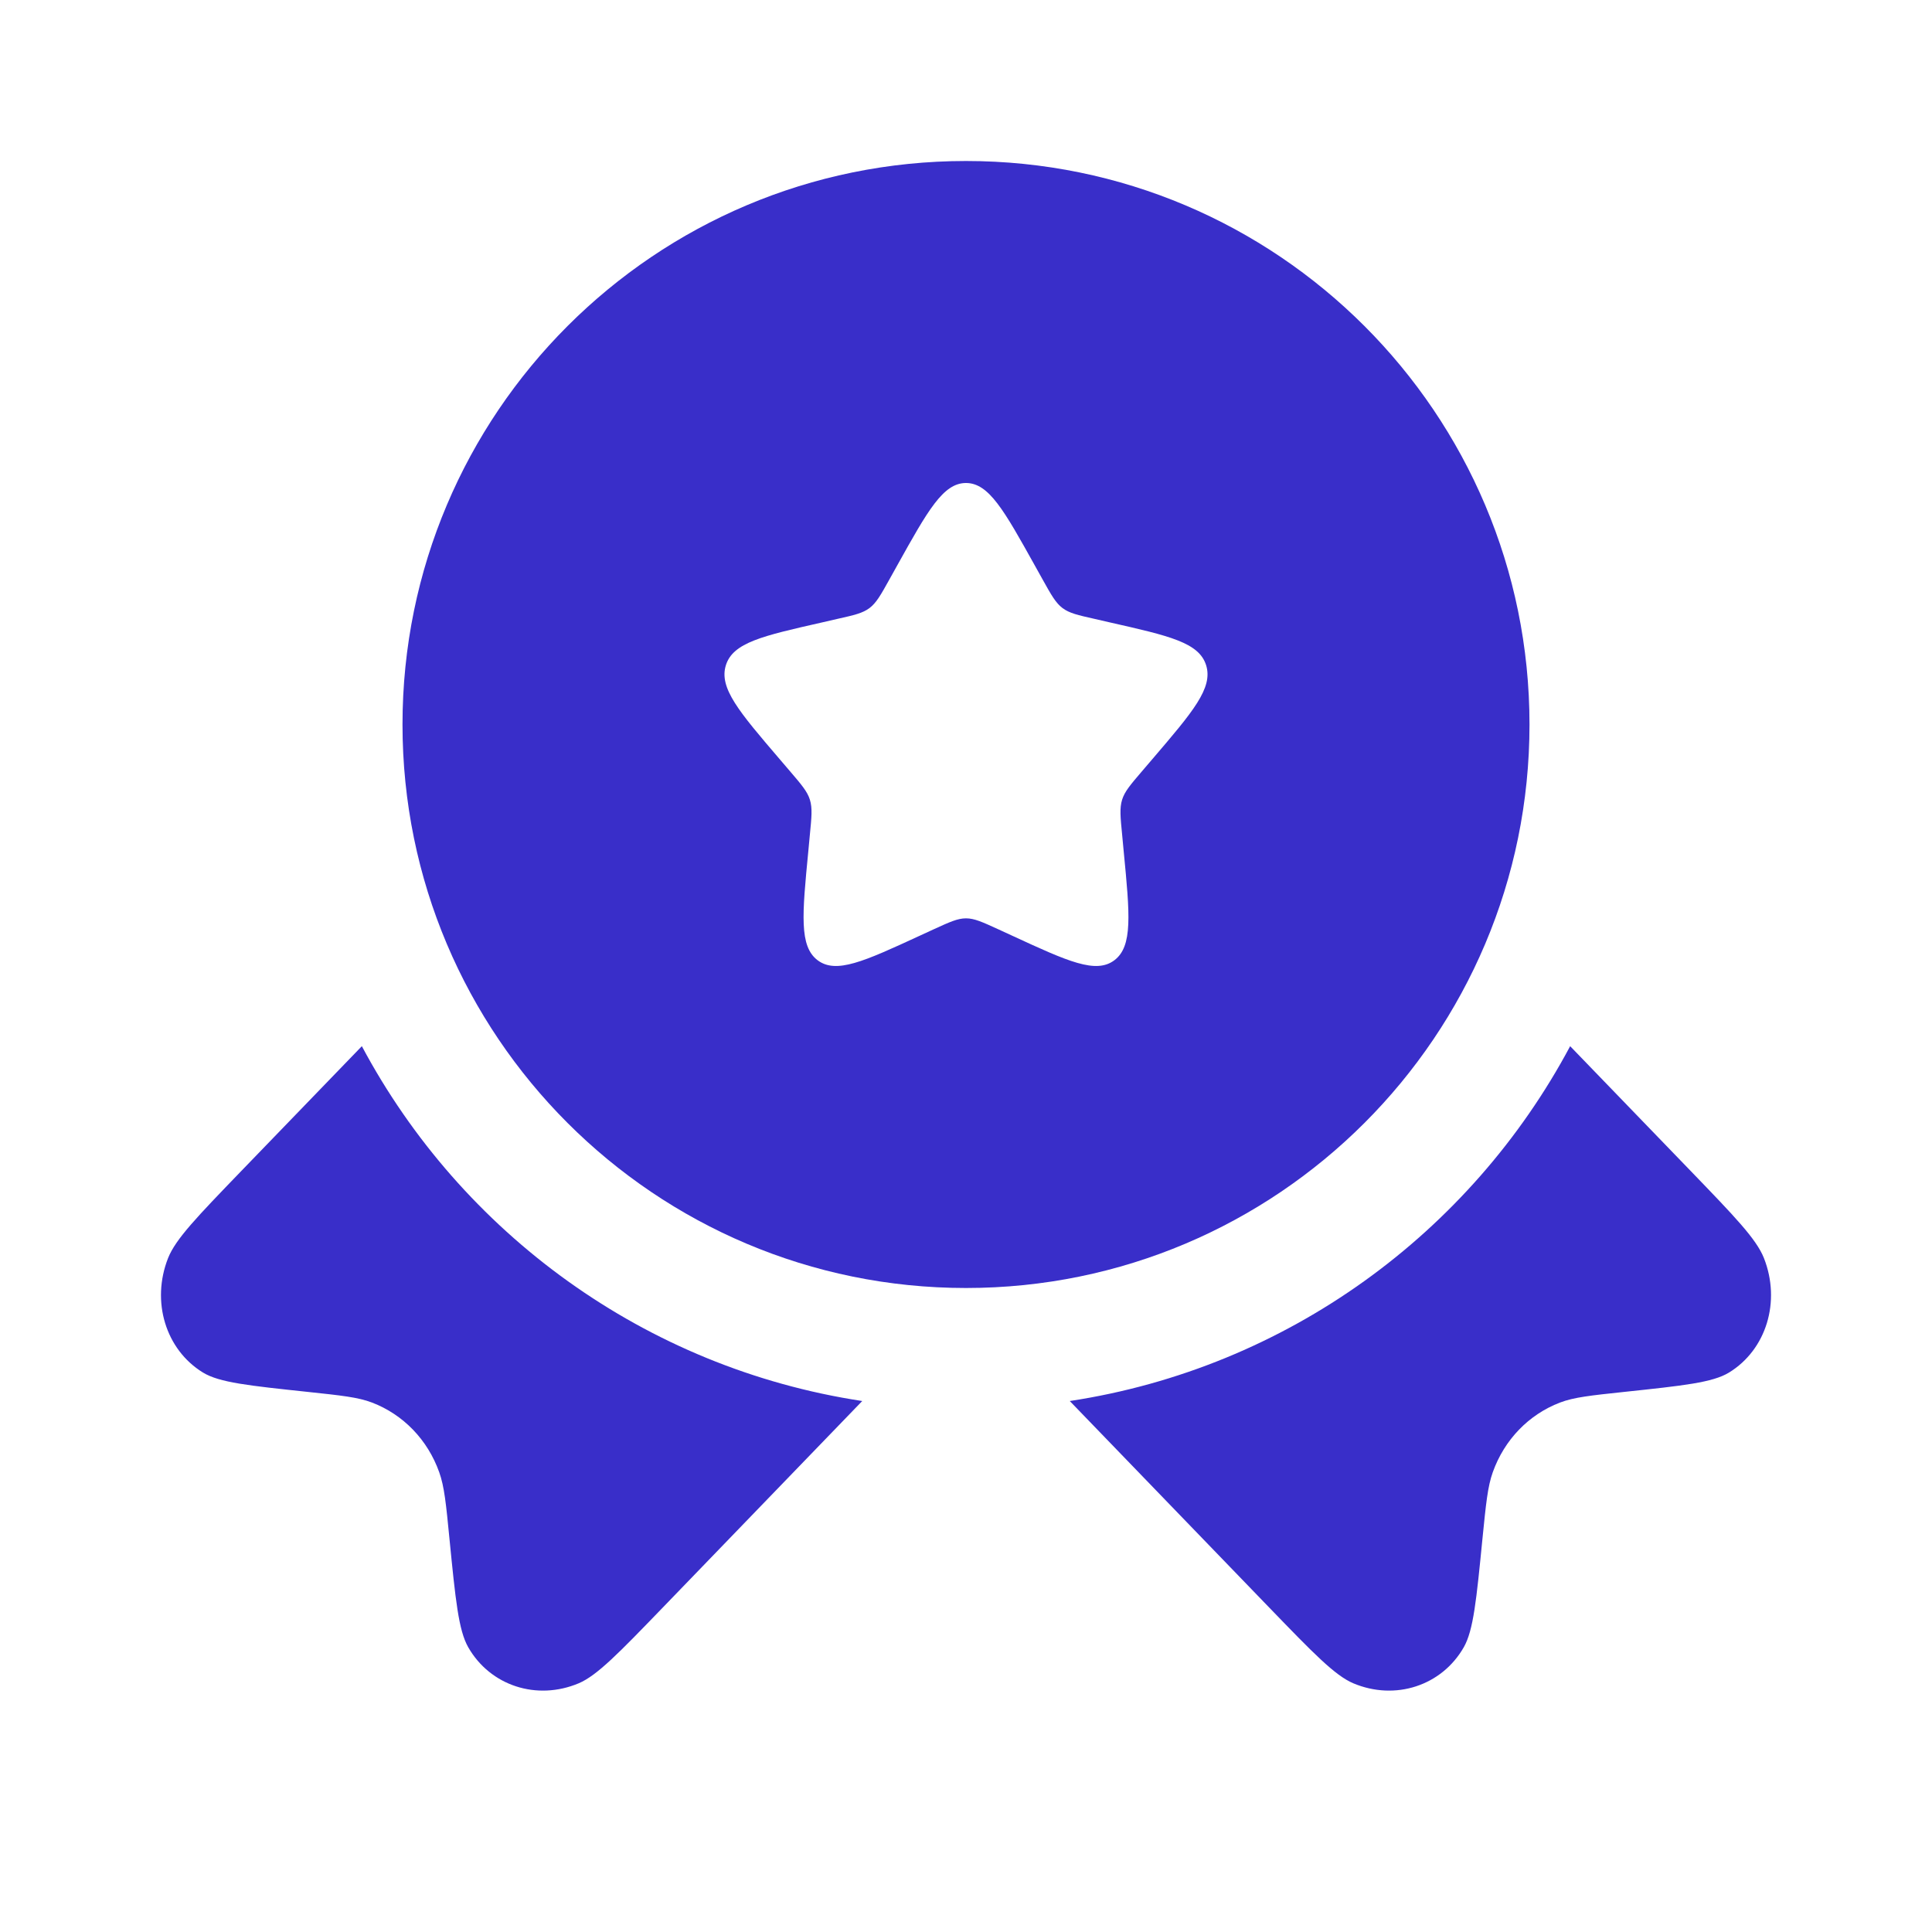
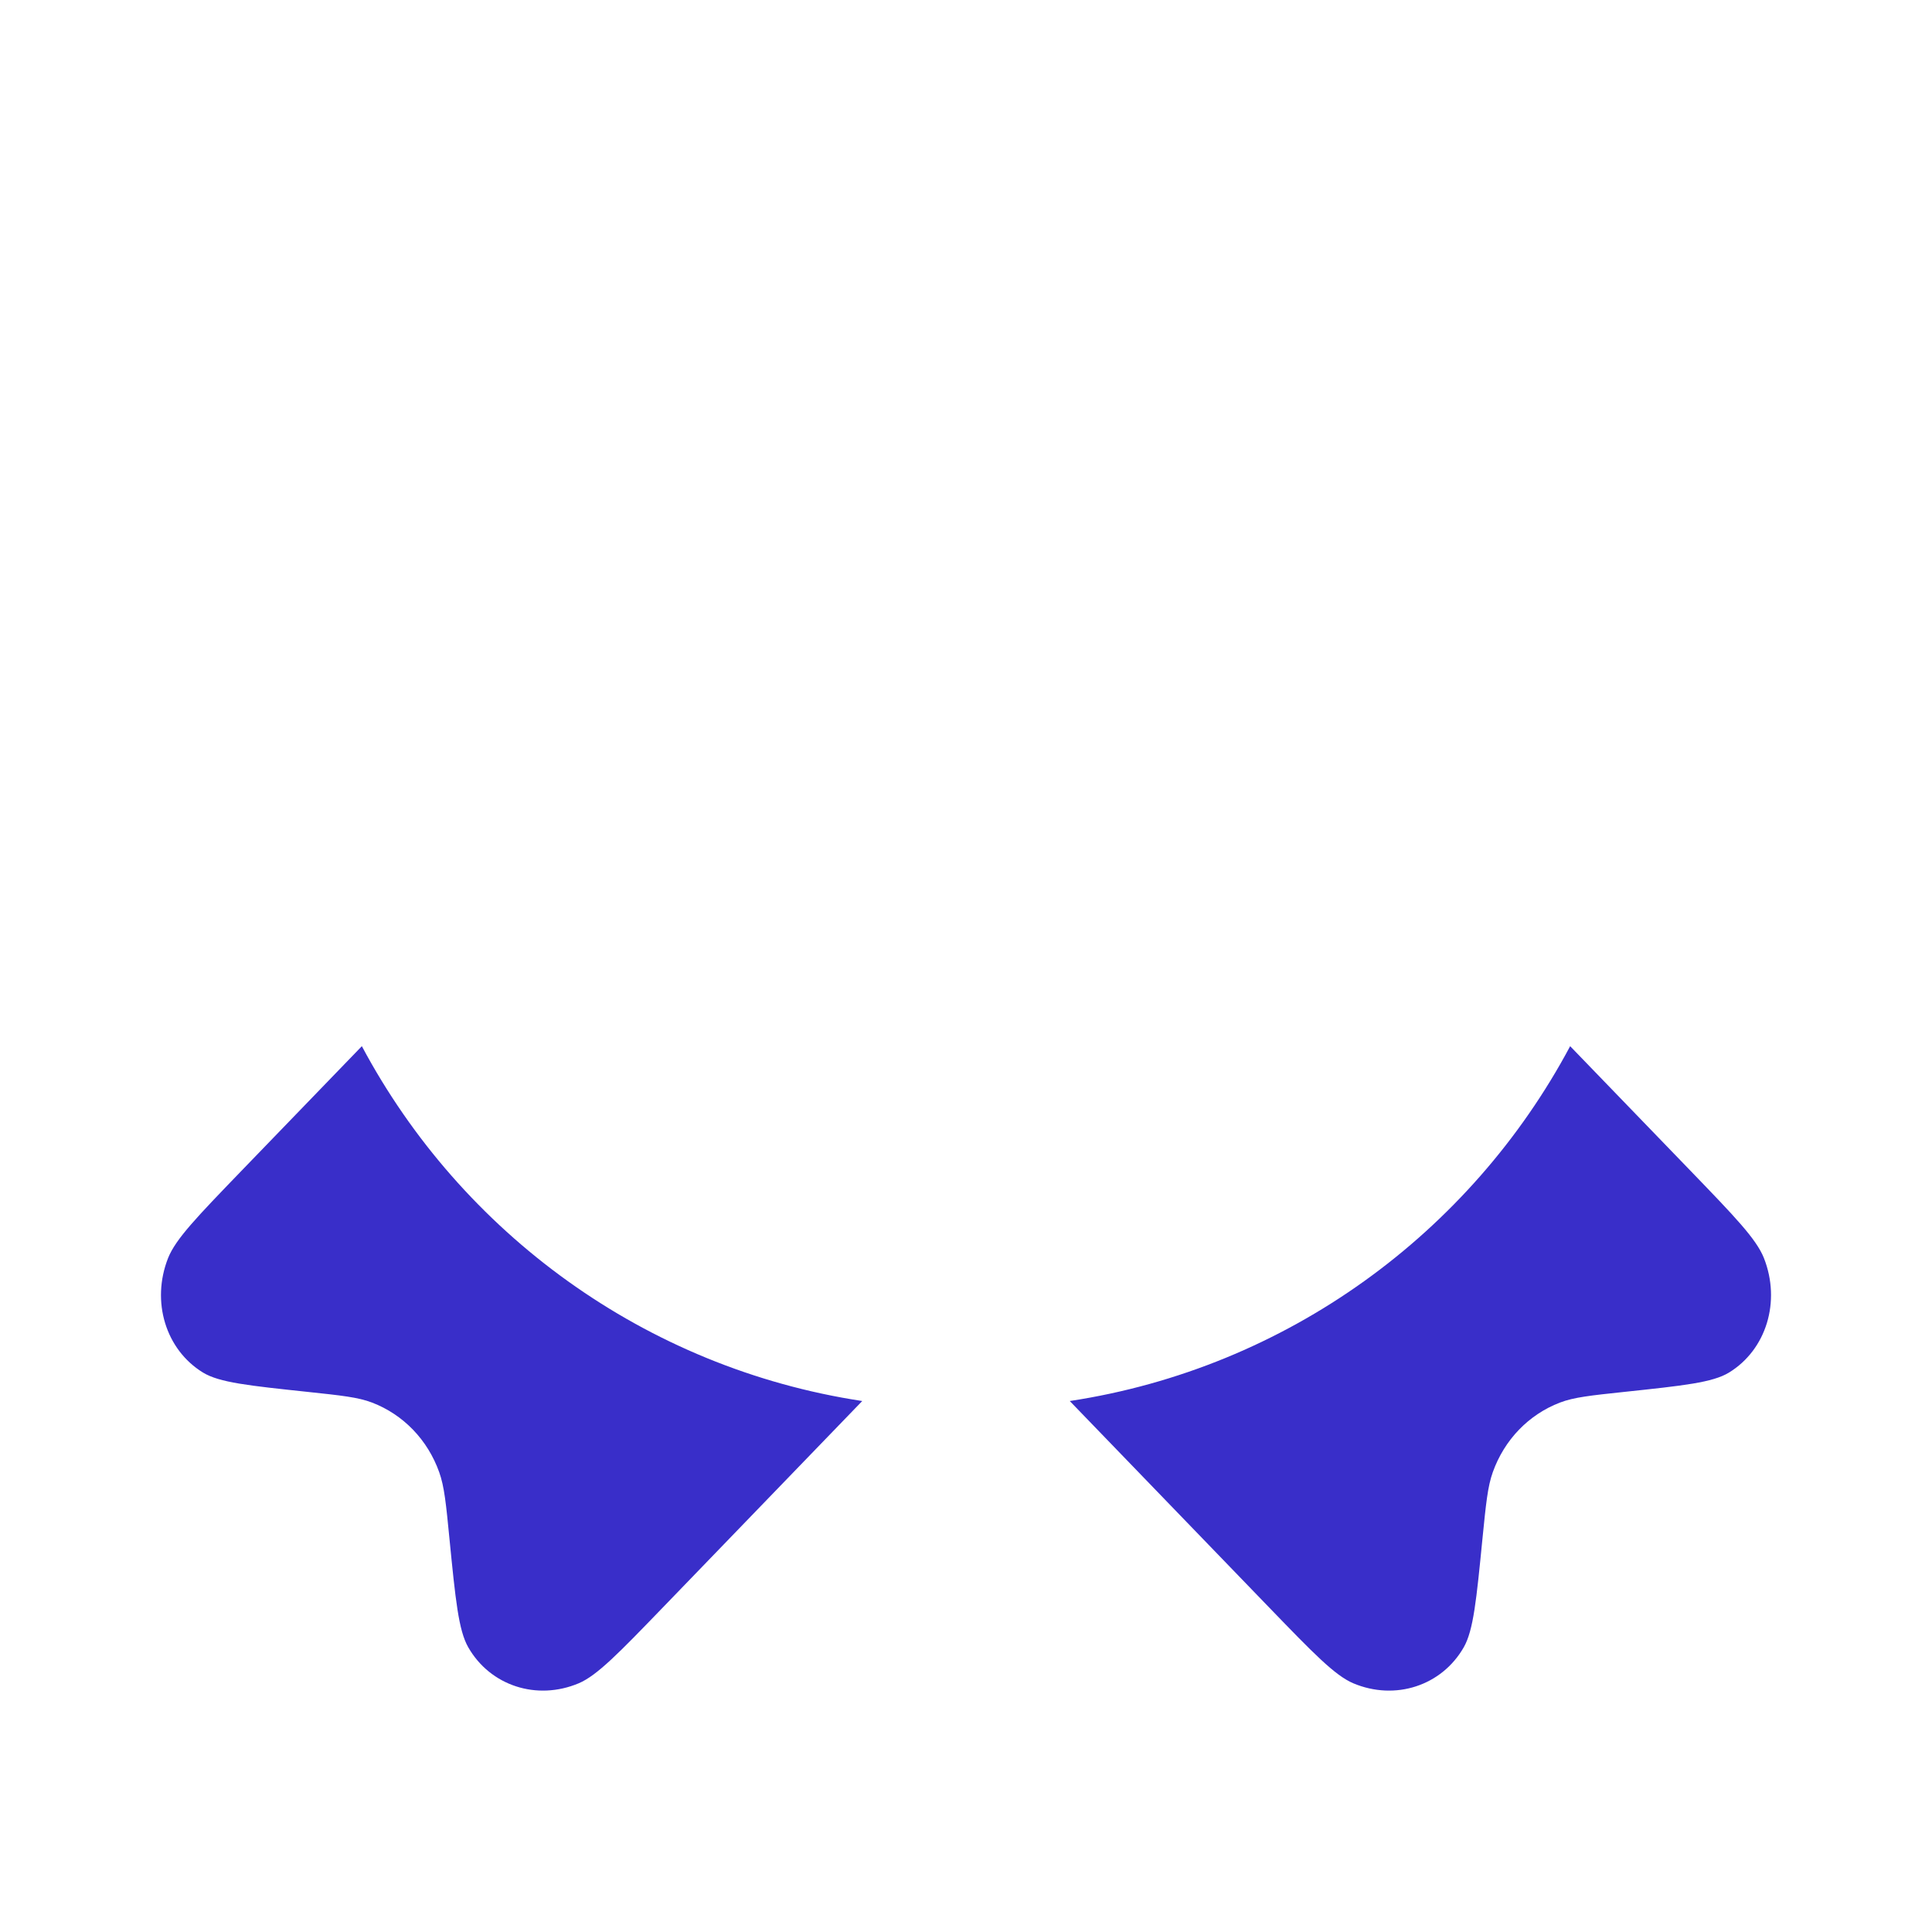
<svg xmlns="http://www.w3.org/2000/svg" width="24" height="24" viewBox="0 0 24 24" fill="none">
  <g id="Icon 24x24">
-     <path id="Vector" fill-rule="evenodd" clip-rule="evenodd" d="M12 16C15.866 16 19 12.866 19 9C19 5.134 15.866 2 12 2C8.134 2 5 5.134 5 9C5 12.866 8.134 16 12 16ZM12 6C11.716 6 11.526 6.341 11.146 7.023L11.048 7.199C10.94 7.393 10.886 7.489 10.802 7.553C10.717 7.617 10.613 7.641 10.403 7.688L10.212 7.732C9.474 7.899 9.105 7.982 9.017 8.264C8.929 8.547 9.181 8.841 9.684 9.429L9.814 9.581C9.957 9.748 10.029 9.832 10.061 9.935C10.093 10.039 10.082 10.15 10.06 10.373L10.041 10.576C9.965 11.361 9.927 11.754 10.156 11.928C10.386 12.102 10.732 11.944 11.423 11.625L11.601 11.543C11.798 11.453 11.896 11.408 12 11.408C12.104 11.408 12.202 11.453 12.399 11.543L12.577 11.625C13.268 11.944 13.614 12.102 13.844 11.928C14.073 11.754 14.035 11.361 13.959 10.576L13.94 10.373C13.918 10.15 13.907 10.039 13.939 9.935C13.971 9.832 14.043 9.748 14.186 9.581L14.316 9.429C14.819 8.841 15.071 8.547 14.983 8.264C14.895 7.982 14.526 7.899 13.788 7.732L13.597 7.688C13.387 7.641 13.283 7.617 13.198 7.553C13.114 7.489 13.06 7.393 12.952 7.199L12.854 7.023C12.474 6.341 12.284 6 12 6Z" fill="#392EC9" />
    <g id="Vector_2">
      <path d="M4.495 12.996L2.992 14.552C2.452 15.112 2.182 15.391 2.088 15.628C1.875 16.168 2.058 16.766 2.521 17.05C2.725 17.175 3.092 17.213 3.826 17.291C4.24 17.335 4.448 17.357 4.621 17.423C5.01 17.572 5.312 17.885 5.456 18.288C5.52 18.467 5.541 18.682 5.583 19.111C5.658 19.871 5.696 20.251 5.816 20.462C6.09 20.942 6.669 21.13 7.19 20.91C7.418 20.813 7.688 20.534 8.229 19.974L10.711 17.404C8.013 16.994 5.732 15.315 4.495 12.996Z" fill="#392EC9" />
      <path d="M13.289 17.404L15.771 19.974C16.312 20.534 16.582 20.813 16.81 20.91C17.331 21.13 17.91 20.942 18.184 20.462C18.304 20.251 18.341 19.871 18.416 19.111C18.459 18.682 18.48 18.467 18.544 18.288C18.688 17.885 18.99 17.572 19.379 17.423C19.552 17.357 19.76 17.335 20.174 17.291C20.908 17.213 21.275 17.175 21.479 17.05C21.942 16.766 22.125 16.168 21.912 15.628C21.818 15.391 21.548 15.112 21.008 14.552L19.505 12.996C18.268 15.316 15.987 16.994 13.289 17.404Z" fill="#392EC9" />
    </g>
  </g>
</svg>